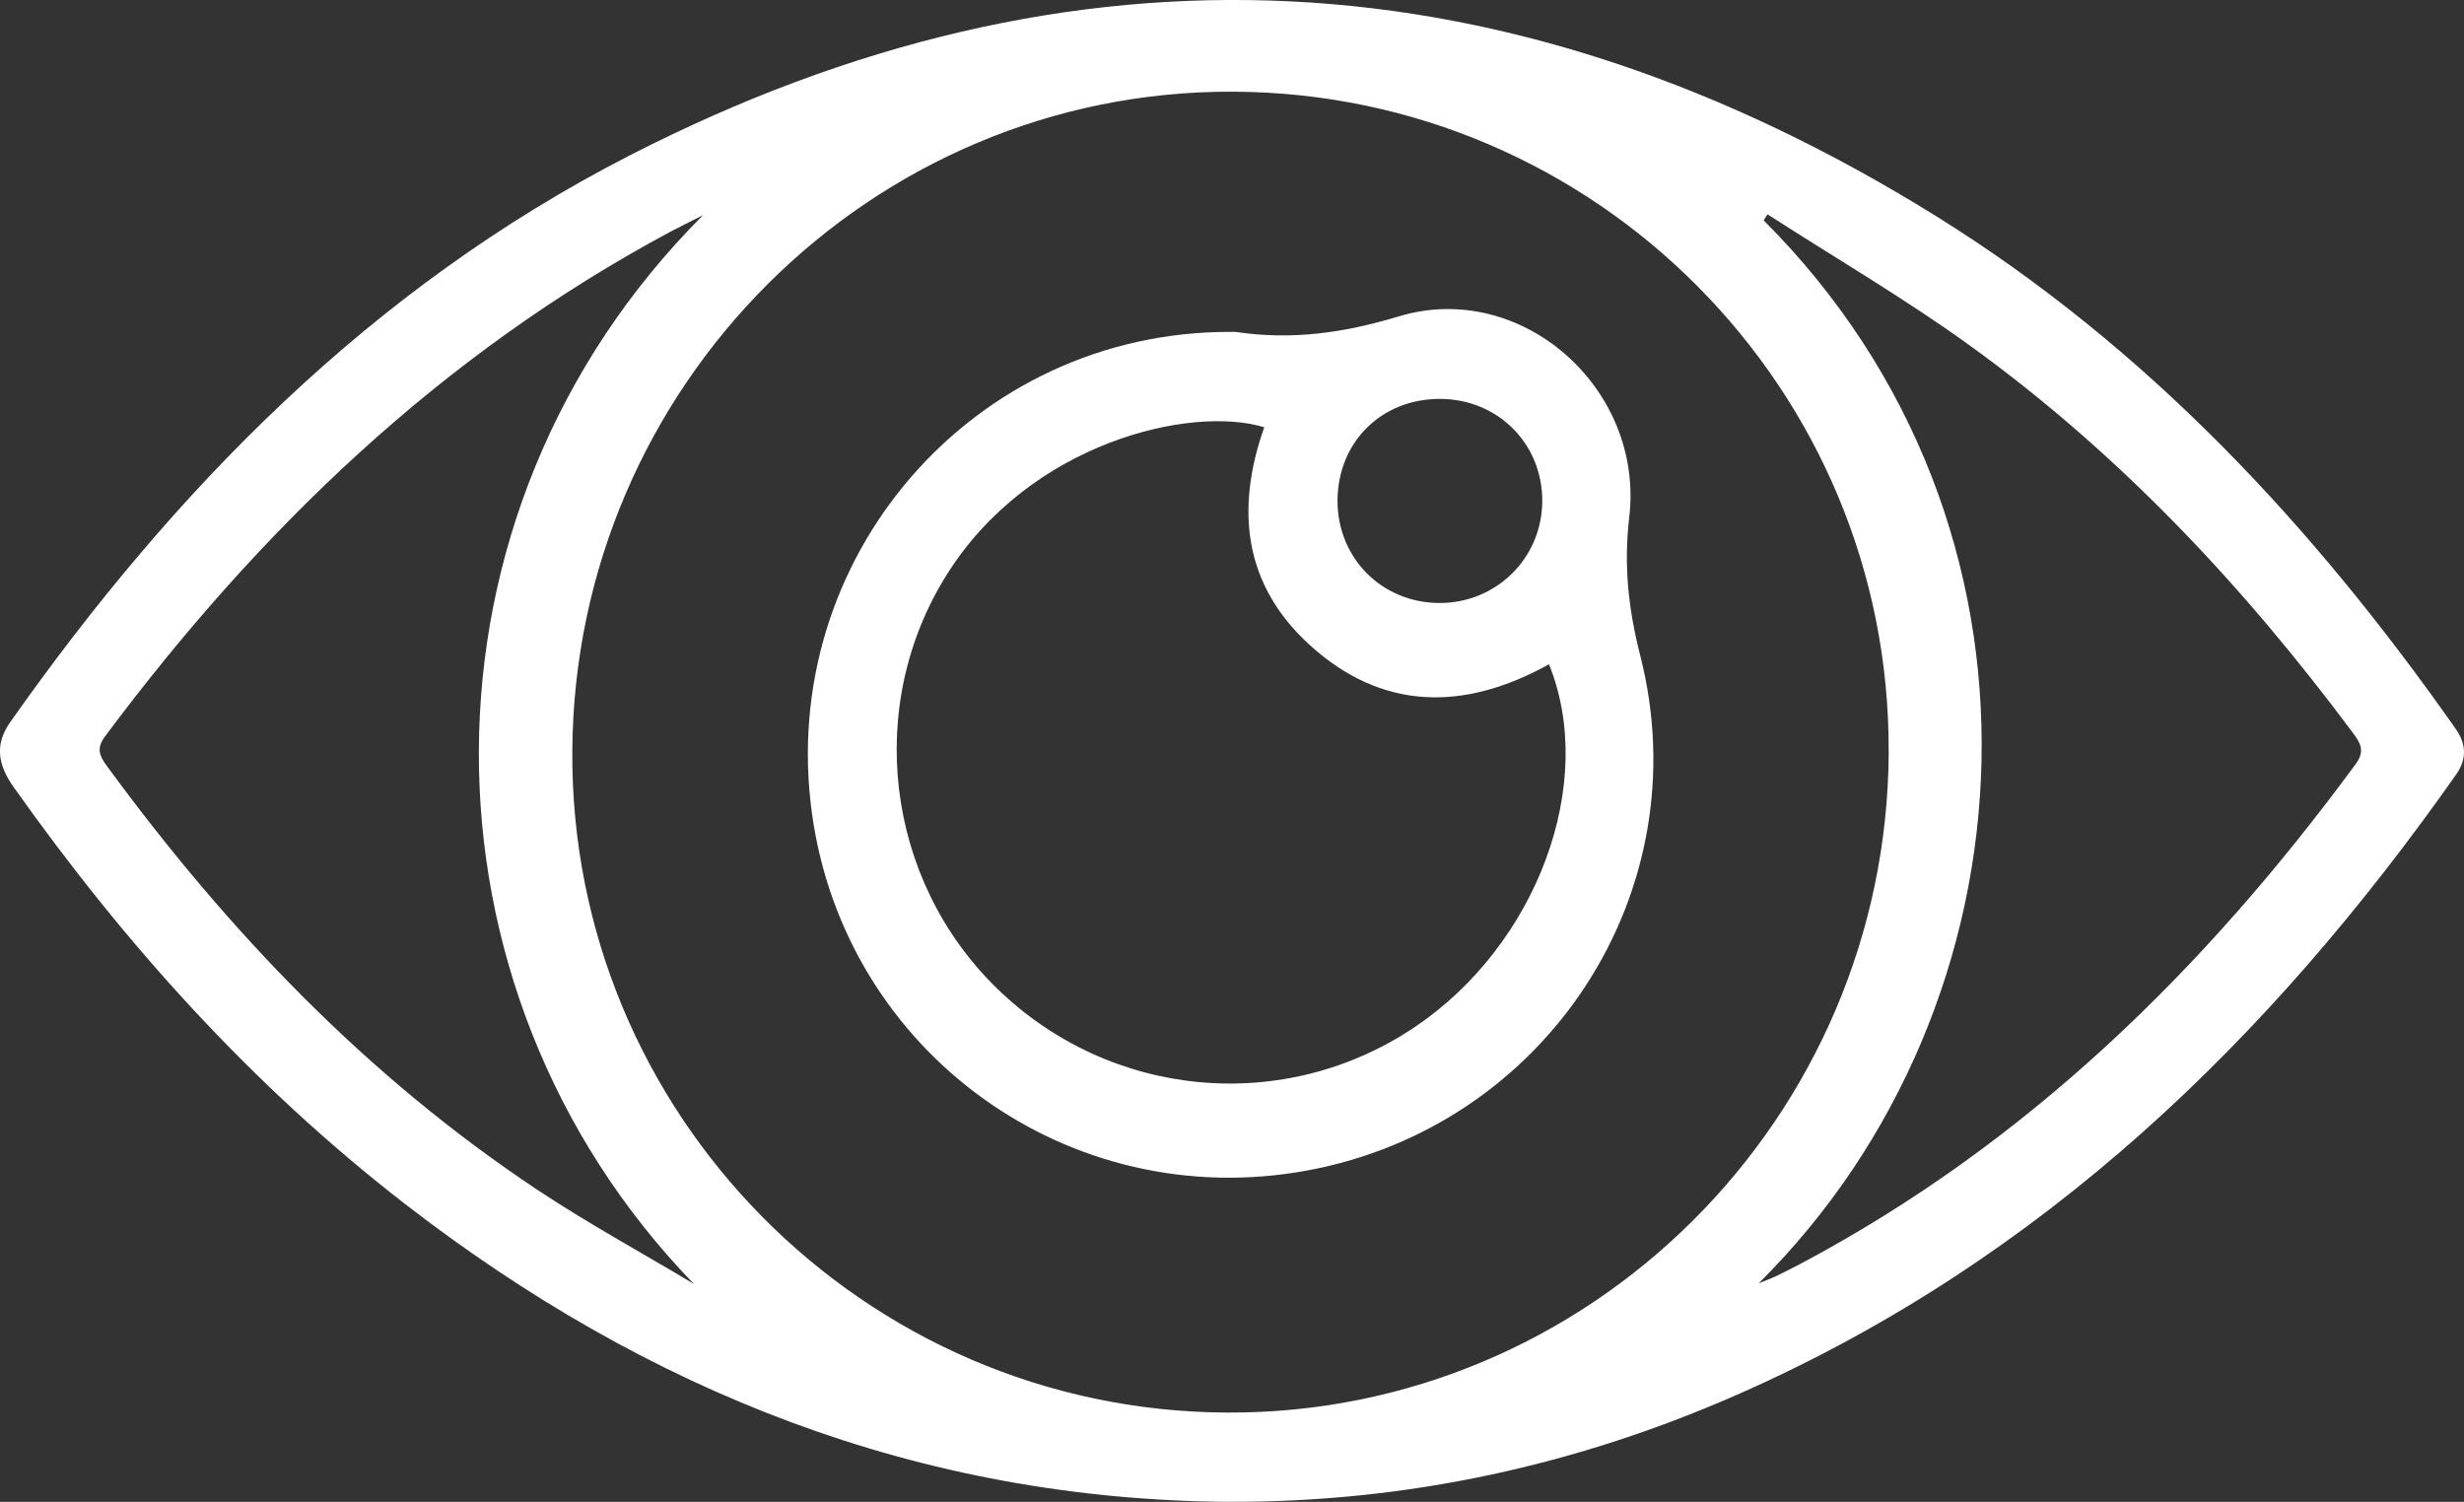
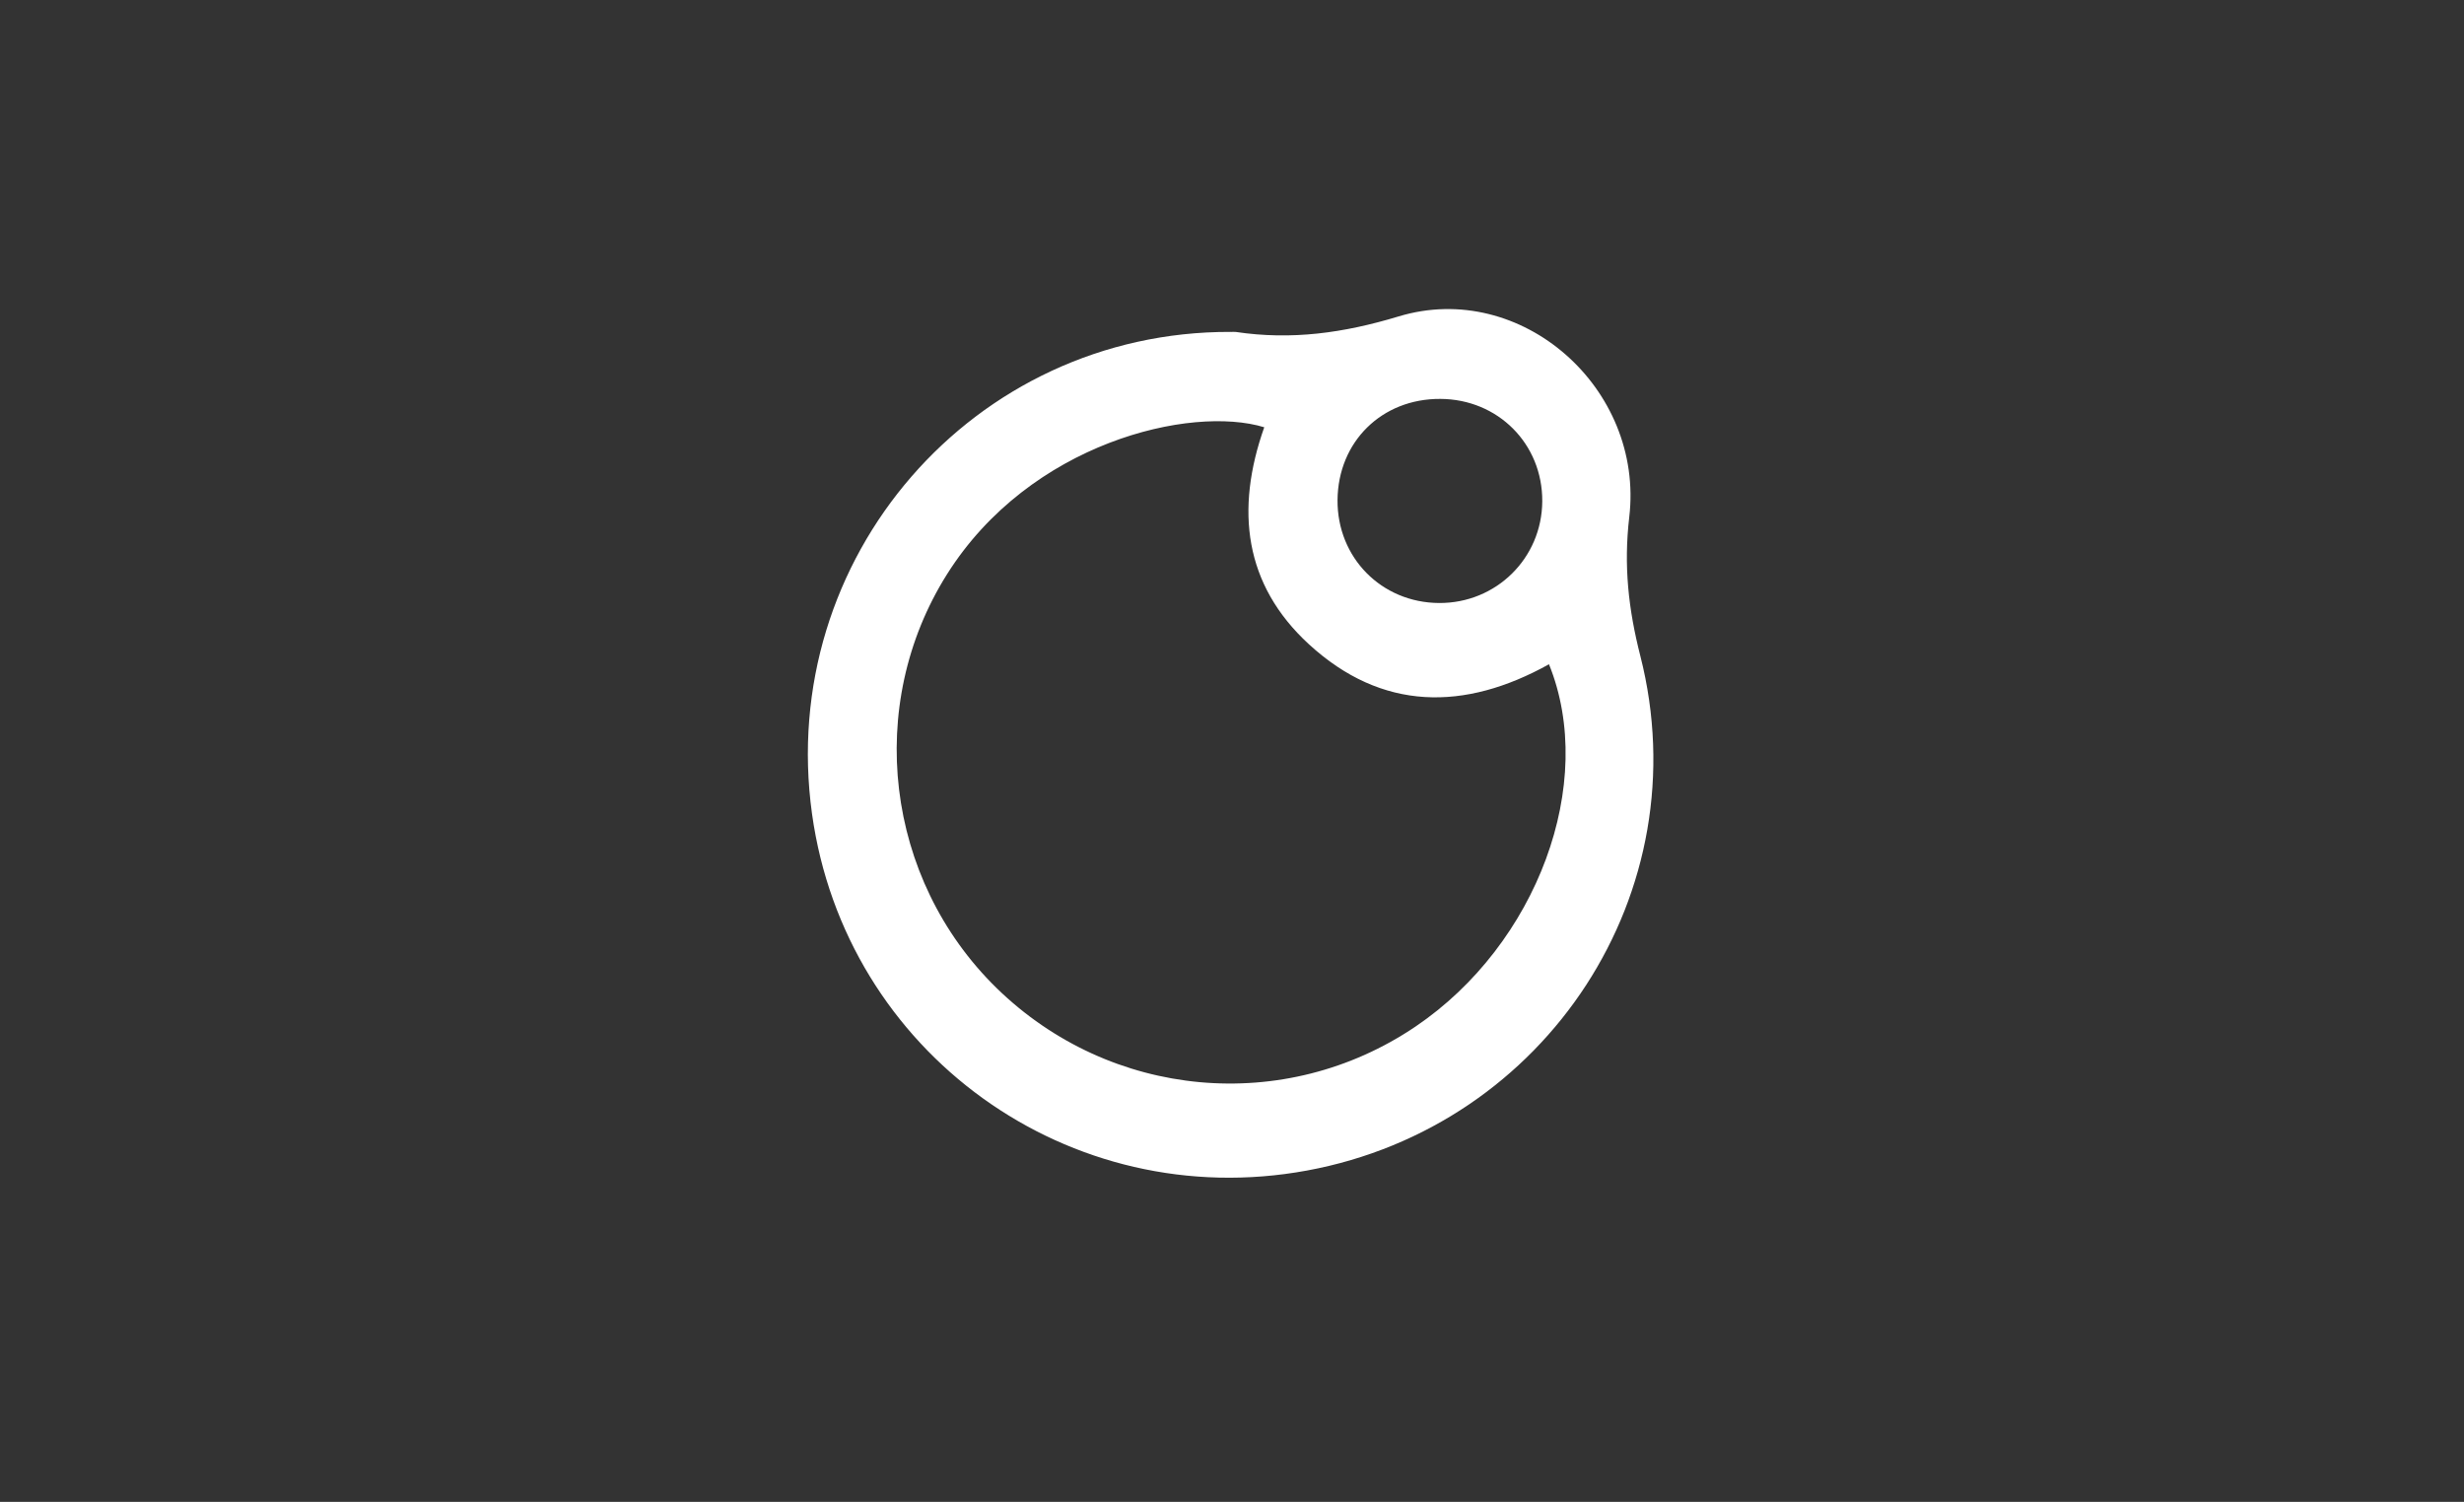
<svg xmlns="http://www.w3.org/2000/svg" id="Layer_2" data-name="Layer 2" viewBox="0 0 429.16 261.59">
  <rect x="0" y="0" width="429.16" height="261.59" fill="#333333" stroke="none" />
  <defs>
    <style>
      .cls-1 {
        fill: #fff;
      }
    </style>
  </defs>
  <g id="Layer_1-2" data-name="Layer 1">
    <g>
-       <path class="cls-1" d="m214.04,261.59c-53.98-.37-101.31-19.22-143.58-51.95-26.54-20.55-48.74-45.22-68.1-72.57-2.66-3.75-3.37-7.33-.6-11.26C30.47,85.06,64.77,50.12,109.52,27.15c77.66-39.85,153.84-35.4,227.65,10.47,36.81,22.88,65.77,54.04,90.53,89.31,1.88,2.67,1.98,5.27.1,7.96-32.6,46.35-72.22,84.6-124.77,107.83-28.31,12.51-57.96,18.97-88.99,18.86Zm114.91-130.6c.31-63.15-50.94-114.78-114.18-115.02-63.04-.25-114.68,51.28-115.09,114.82-.41,63.17,50.76,114.92,113.95,115.25,63.26.33,115.02-51.29,115.33-115.05Zm-22.63,92.53c1.8-.73,2.36-.92,2.88-1.17,1.49-.74,2.99-1.47,4.45-2.25,39.46-20.95,70.42-51.34,96.64-87.01,1.71-2.33.82-3.69-.53-5.5-19.09-25.65-40.81-48.76-66.8-67.5-11.3-8.15-23.38-15.2-35.11-22.76-.22.35-.45.7-.67,1.05,53.21,53.22,48.25,136.36-.86,185.14h0Zm-185.47.11c-49.99-51.59-50.4-134.14,1.6-186.15-2.71,1.37-4.26,2.12-5.77,2.93-39.86,21.35-71.54,51.87-98.37,87.83-1.52,2.04-1.05,3.33.27,5.13,20.99,28.67,45.22,54.06,74.94,73.82,8.84,5.88,18.21,10.98,27.33,16.44h0Z" />
      <path class="cls-1" d="m214.34,57.82c.3,0,.61-.04.91,0,9.69,1.44,18.7.21,28.36-2.71,21.37-6.46,42.79,12.54,40.16,34.96-.99,8.46-.15,16.03,1.93,24.18,10.46,41.04-16.26,81.92-58.04,89.63-41.42,7.64-80.44-20.48-86.23-62.13-6.19-44.59,28.1-84.08,72.9-83.94h0Zm5.86,16.6c-12.8-3.9-40.81,2.65-55.26,25.61-14.36,22.8-10.79,53.08,8.64,72.07,19.81,19.34,50.17,22.13,72.97,6.7,21.19-14.34,31.62-42.41,23.24-63.1-14.69,8.17-29.09,8.21-41.83-3.5-11.25-10.35-12.85-23.4-7.76-37.79Zm30.66-4.94c-10.2-.05-17.81,7.46-17.9,17.61-.08,10.03,7.65,17.88,17.68,17.94,9.94.06,17.91-7.78,17.98-17.71.06-9.99-7.7-17.8-17.76-17.84Z" />
    </g>
  </g>
</svg>